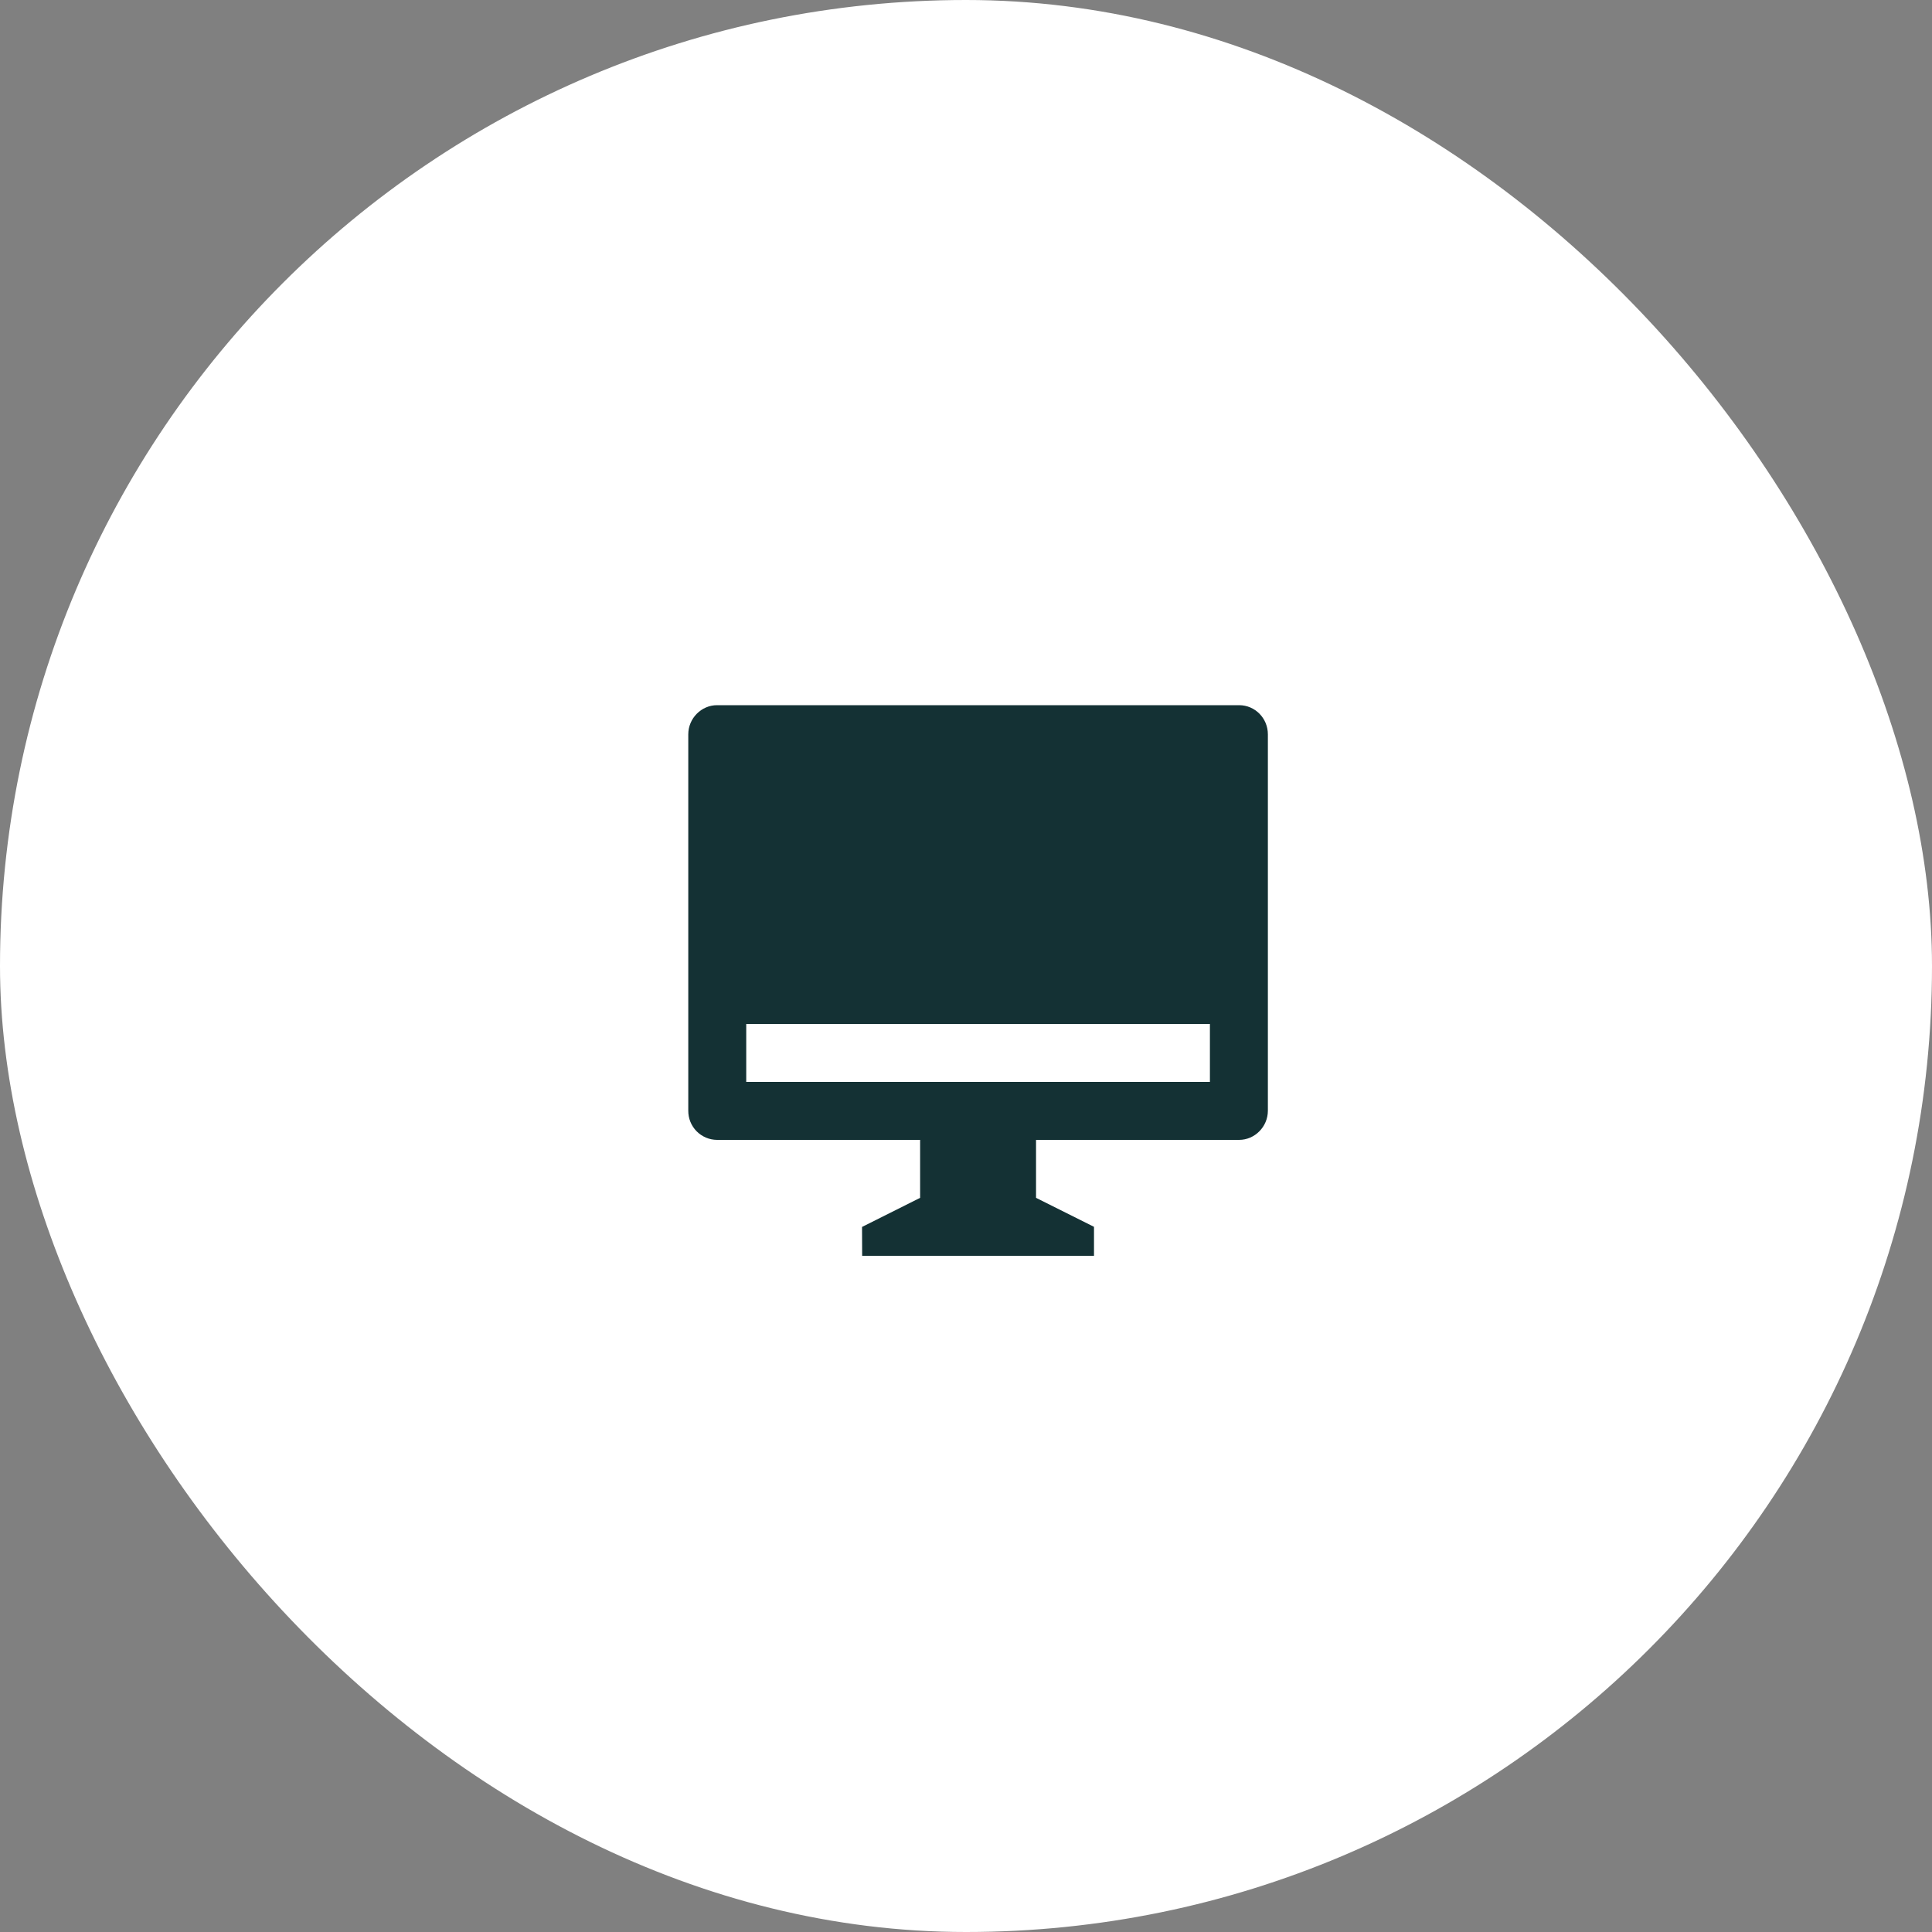
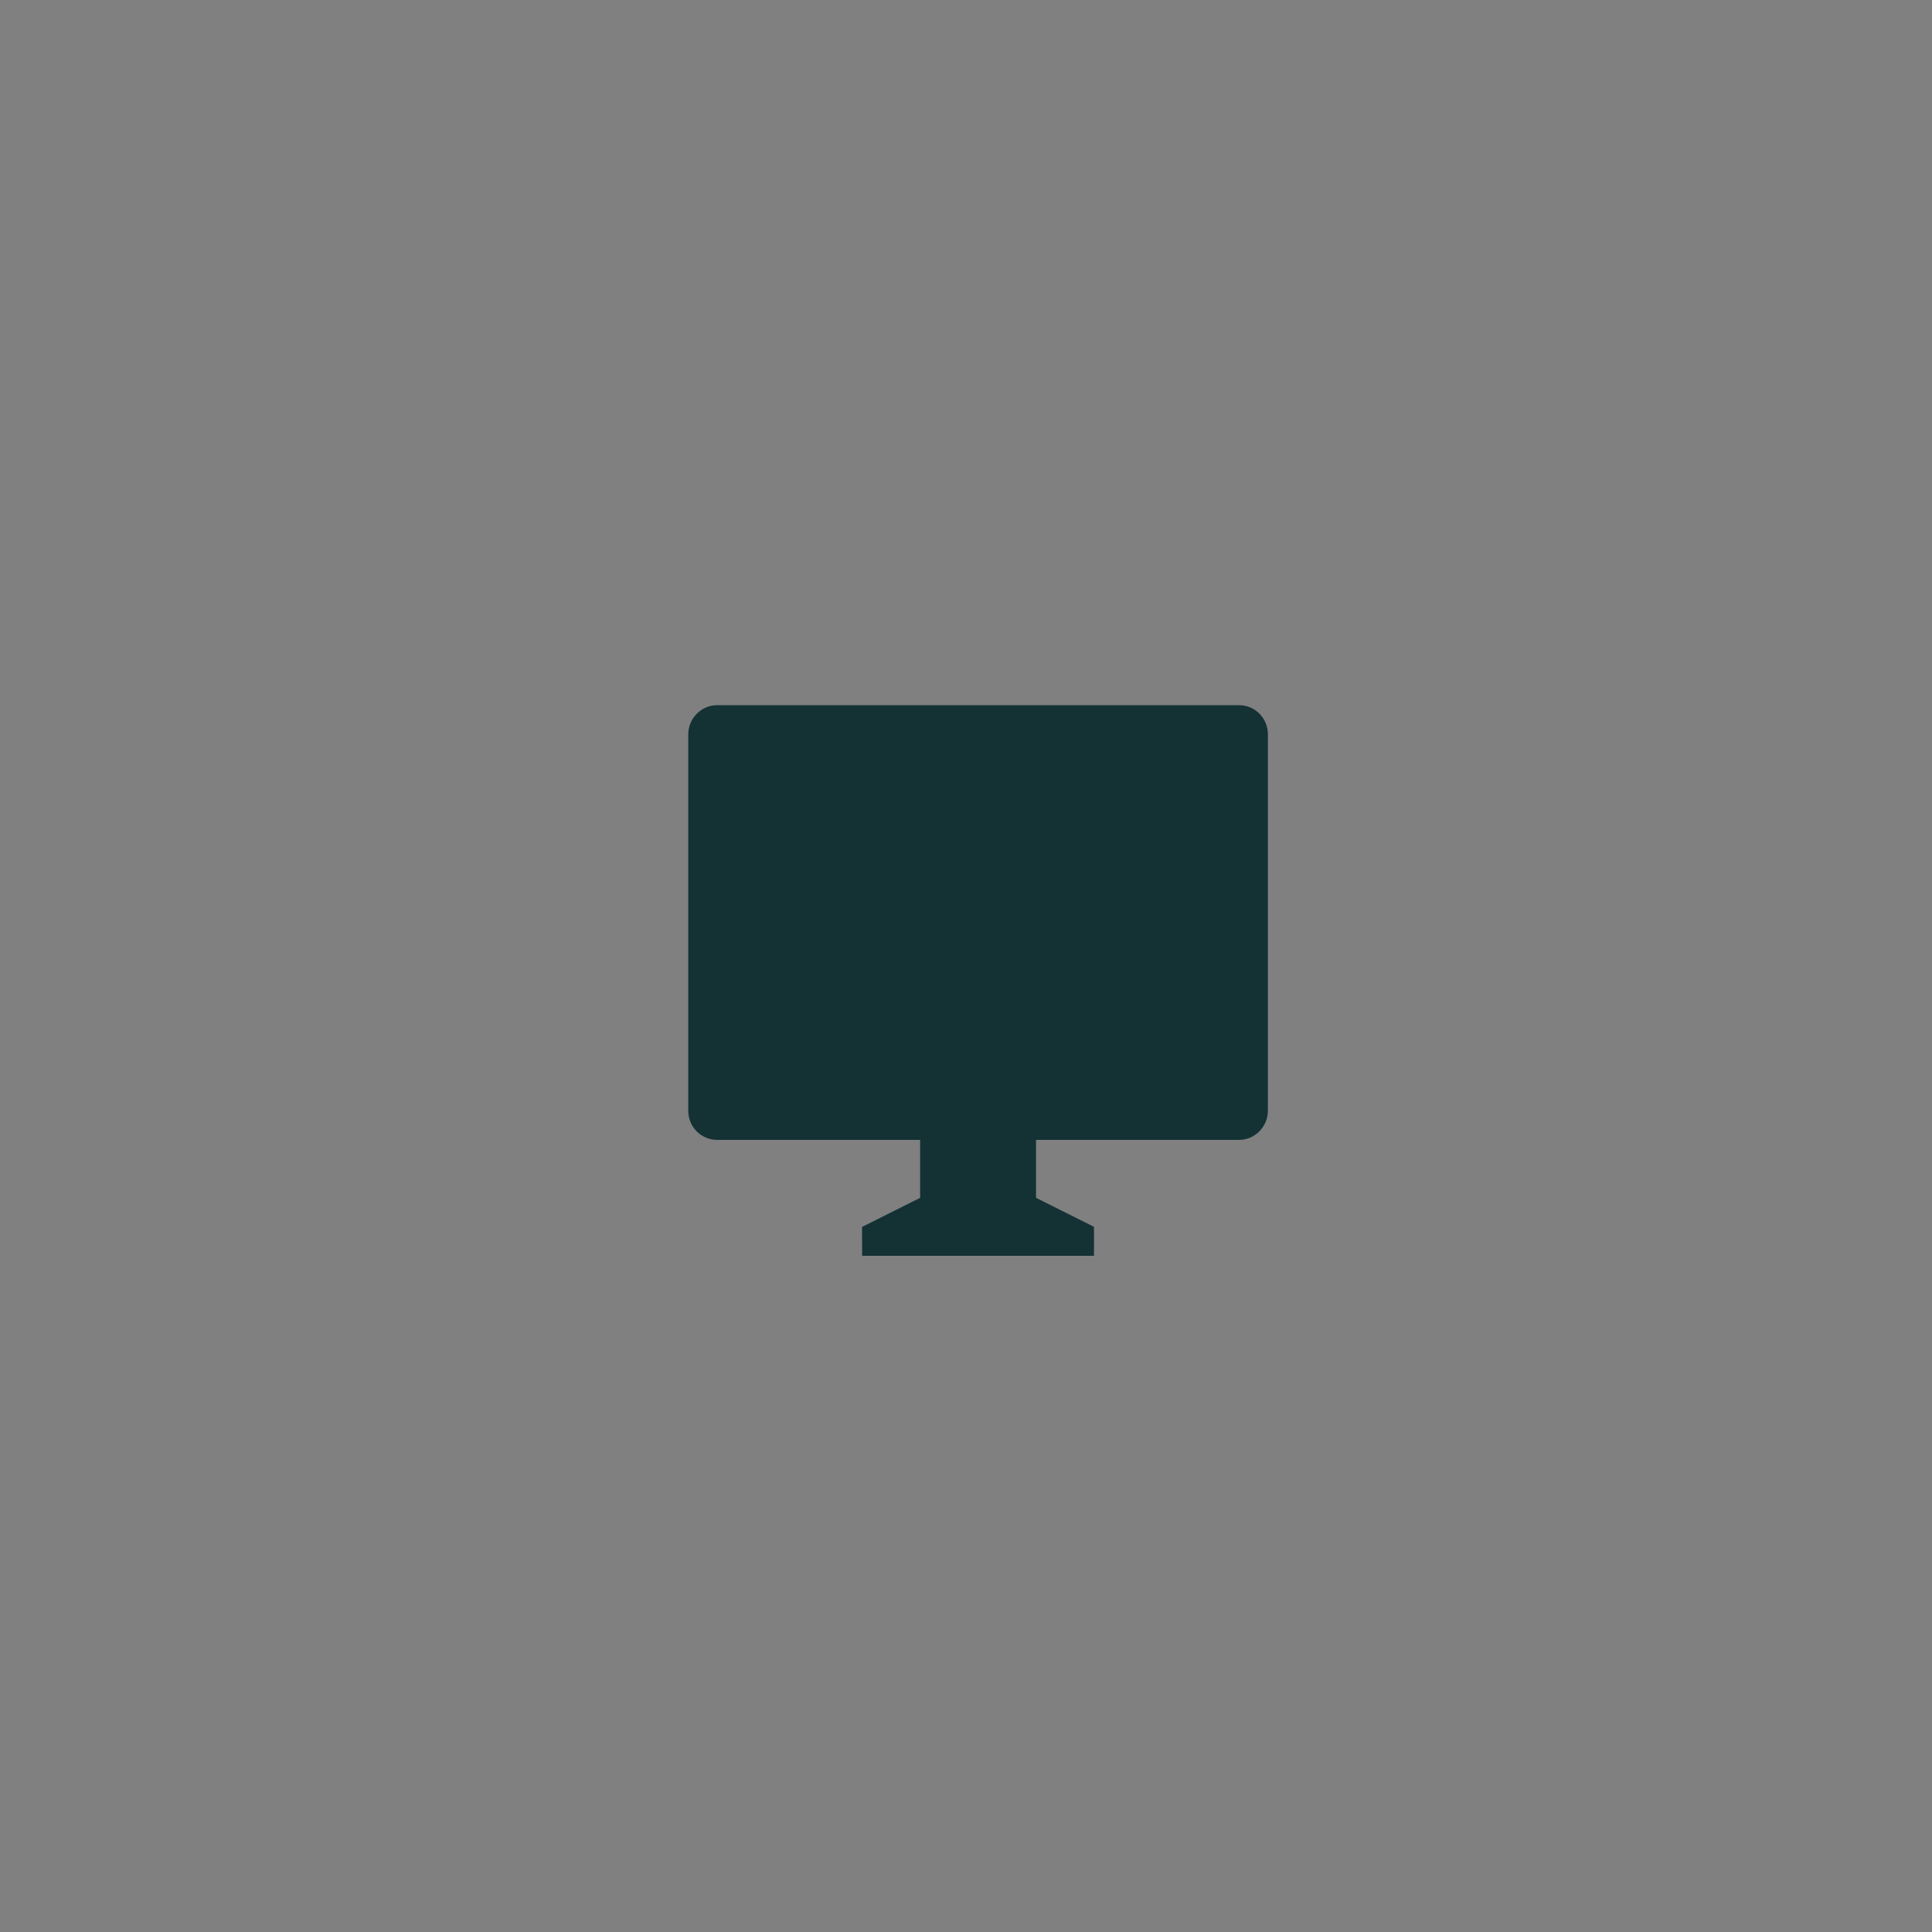
<svg xmlns="http://www.w3.org/2000/svg" width="80" height="80" viewBox="0 0 80 80" fill="none">
  <rect x="0" y="0" width="80" height="80" fill="#808080" stroke="none" />
-   <rect width="80" height="80" rx="40" fill="white" />
-   <path d="M42.9 47.2V49.6L45.3 50.8V52H35.7L35.695 50.805L38.1 49.6V47.2H29.69C29.533 47.199 29.377 47.167 29.232 47.106C29.087 47.044 28.955 46.955 28.844 46.843C28.734 46.73 28.646 46.597 28.587 46.451C28.528 46.305 28.499 46.149 28.5 45.991V30.408C28.5 29.741 29.046 29.2 29.69 29.2H51.31C51.967 29.2 52.5 29.739 52.5 30.408V45.991C52.5 46.659 51.954 47.2 51.31 47.2H42.9V47.2ZM30.9 42.4V44.8H50.1V42.4H30.9Z" fill="#143134" />
+   <path d="M42.9 47.2V49.6L45.3 50.8V52H35.7L35.695 50.805L38.1 49.6V47.2H29.69C29.533 47.199 29.377 47.167 29.232 47.106C29.087 47.044 28.955 46.955 28.844 46.843C28.734 46.73 28.646 46.597 28.587 46.451C28.528 46.305 28.499 46.149 28.5 45.991V30.408C28.5 29.741 29.046 29.2 29.69 29.2H51.31C51.967 29.2 52.5 29.739 52.5 30.408V45.991C52.5 46.659 51.954 47.2 51.31 47.2H42.9V47.2ZM30.9 42.4V44.8H50.1H30.9Z" fill="#143134" />
</svg>